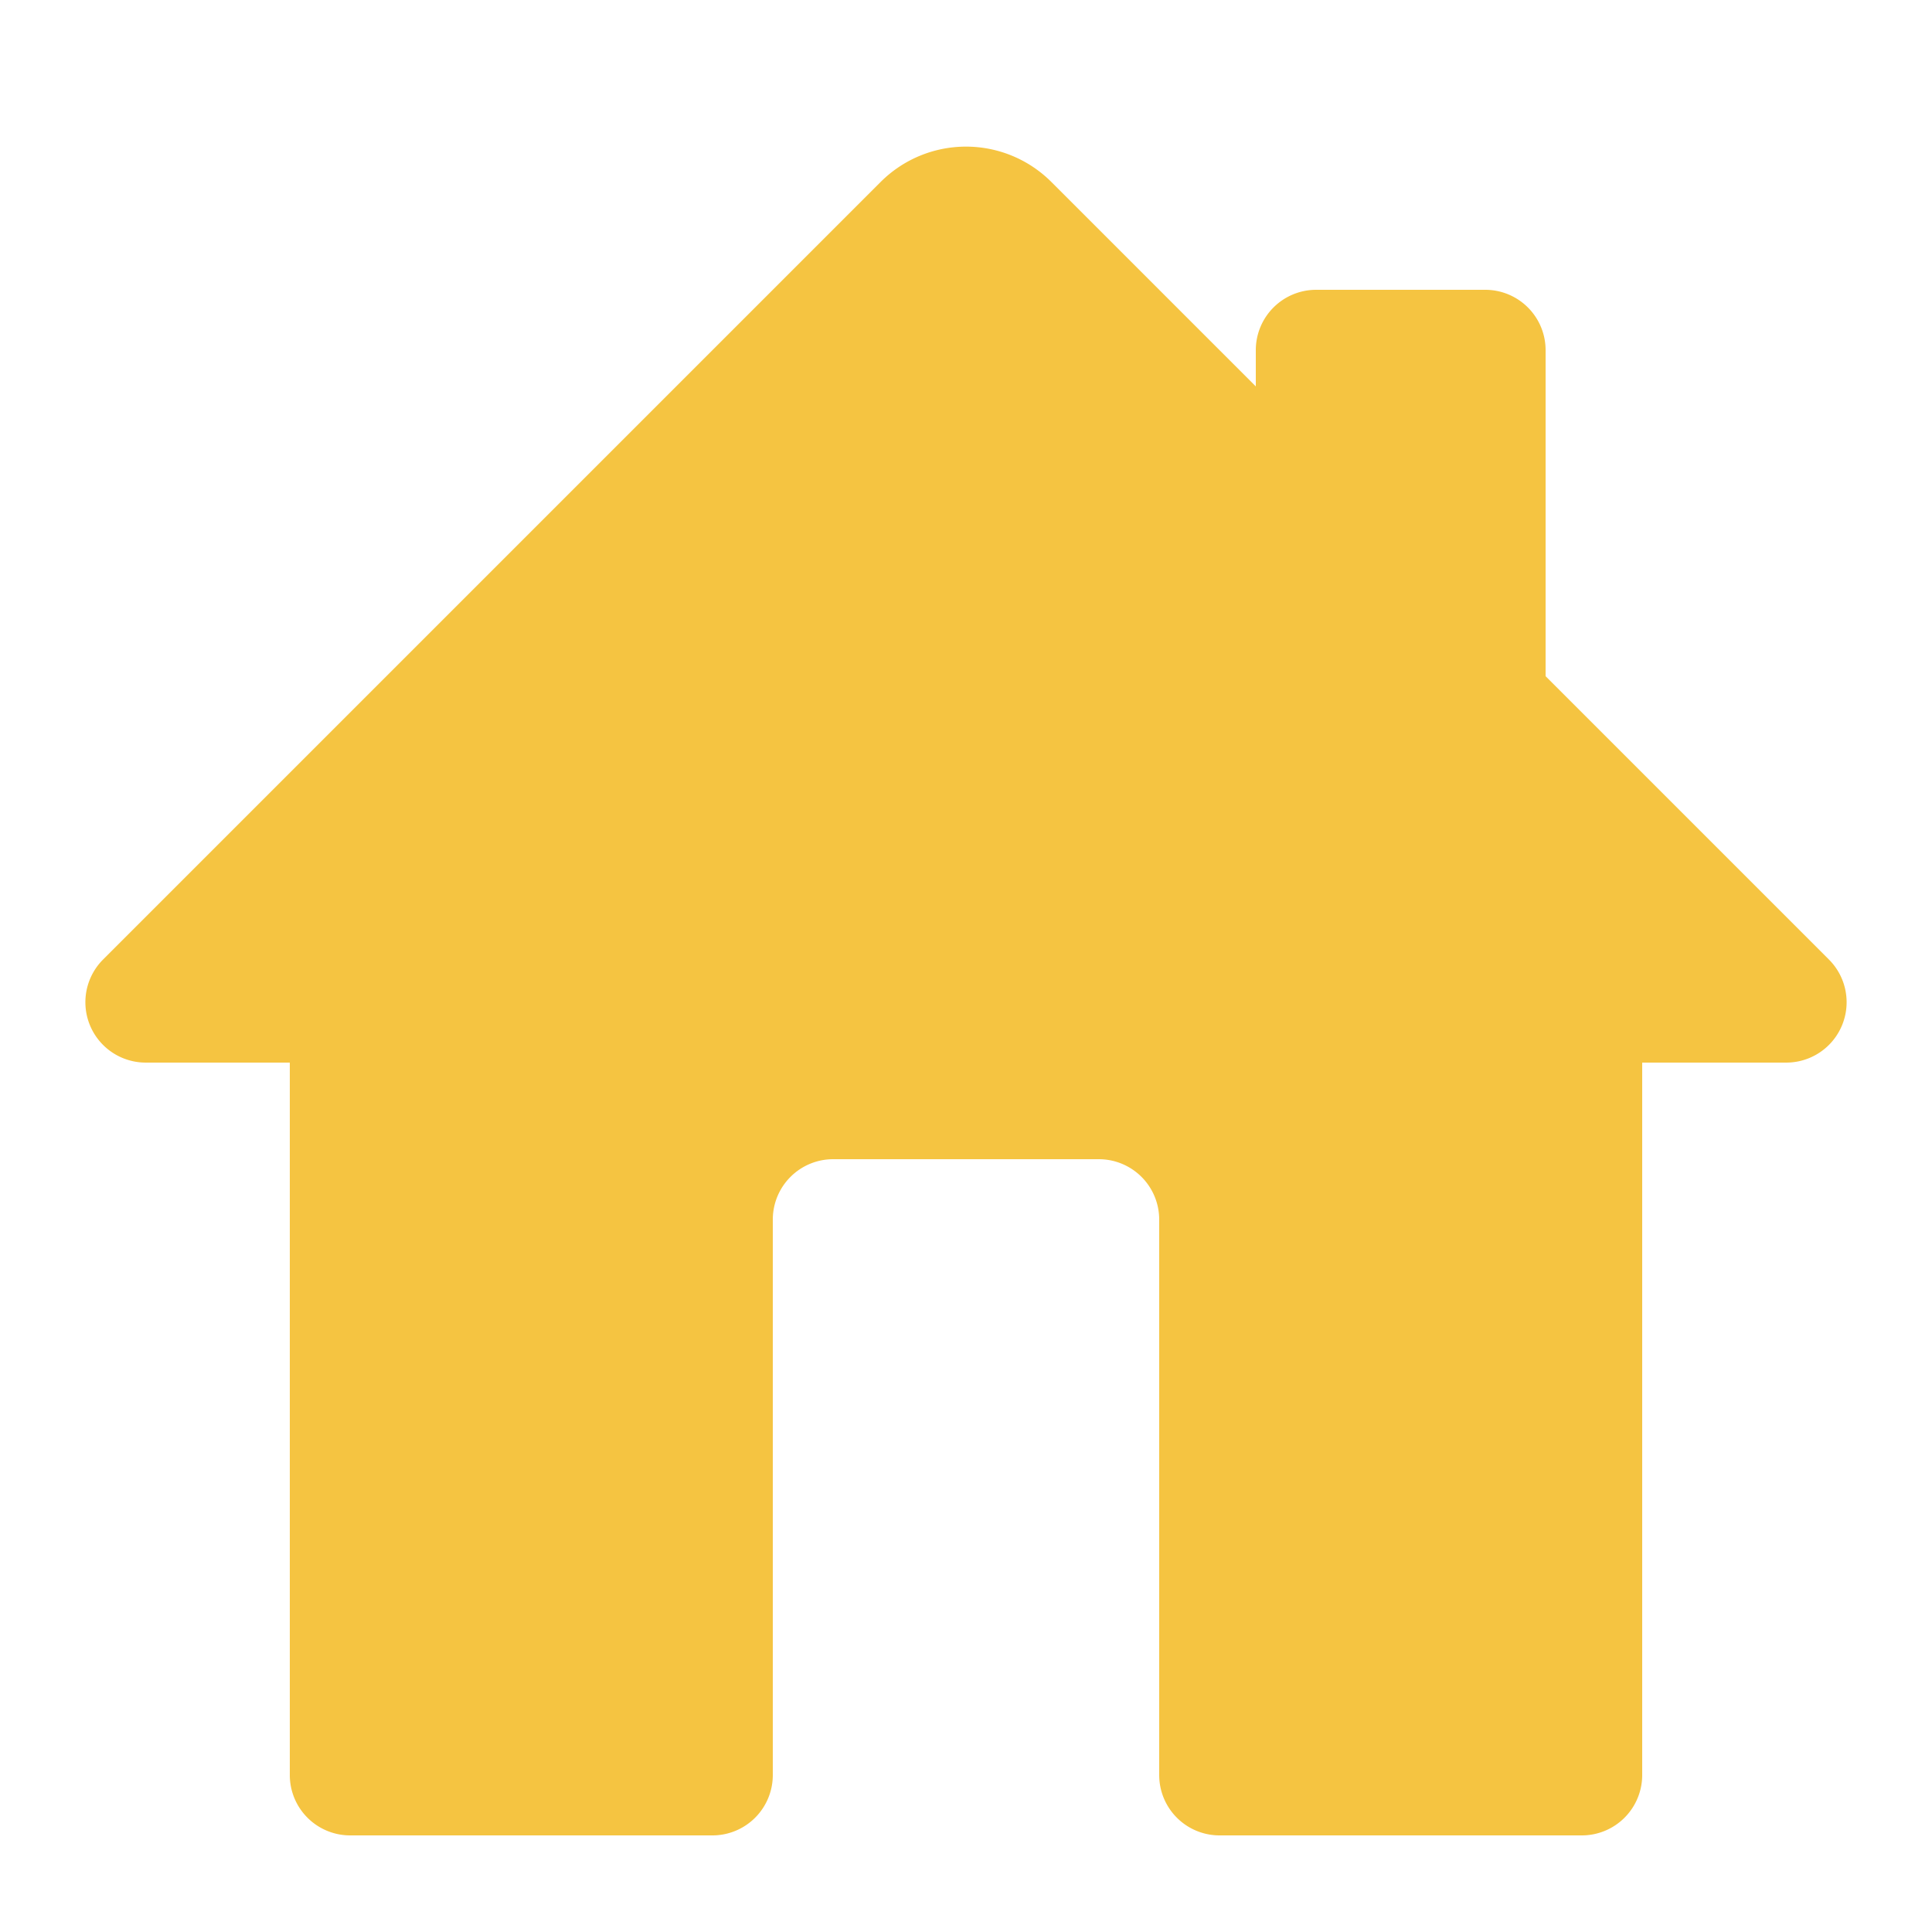
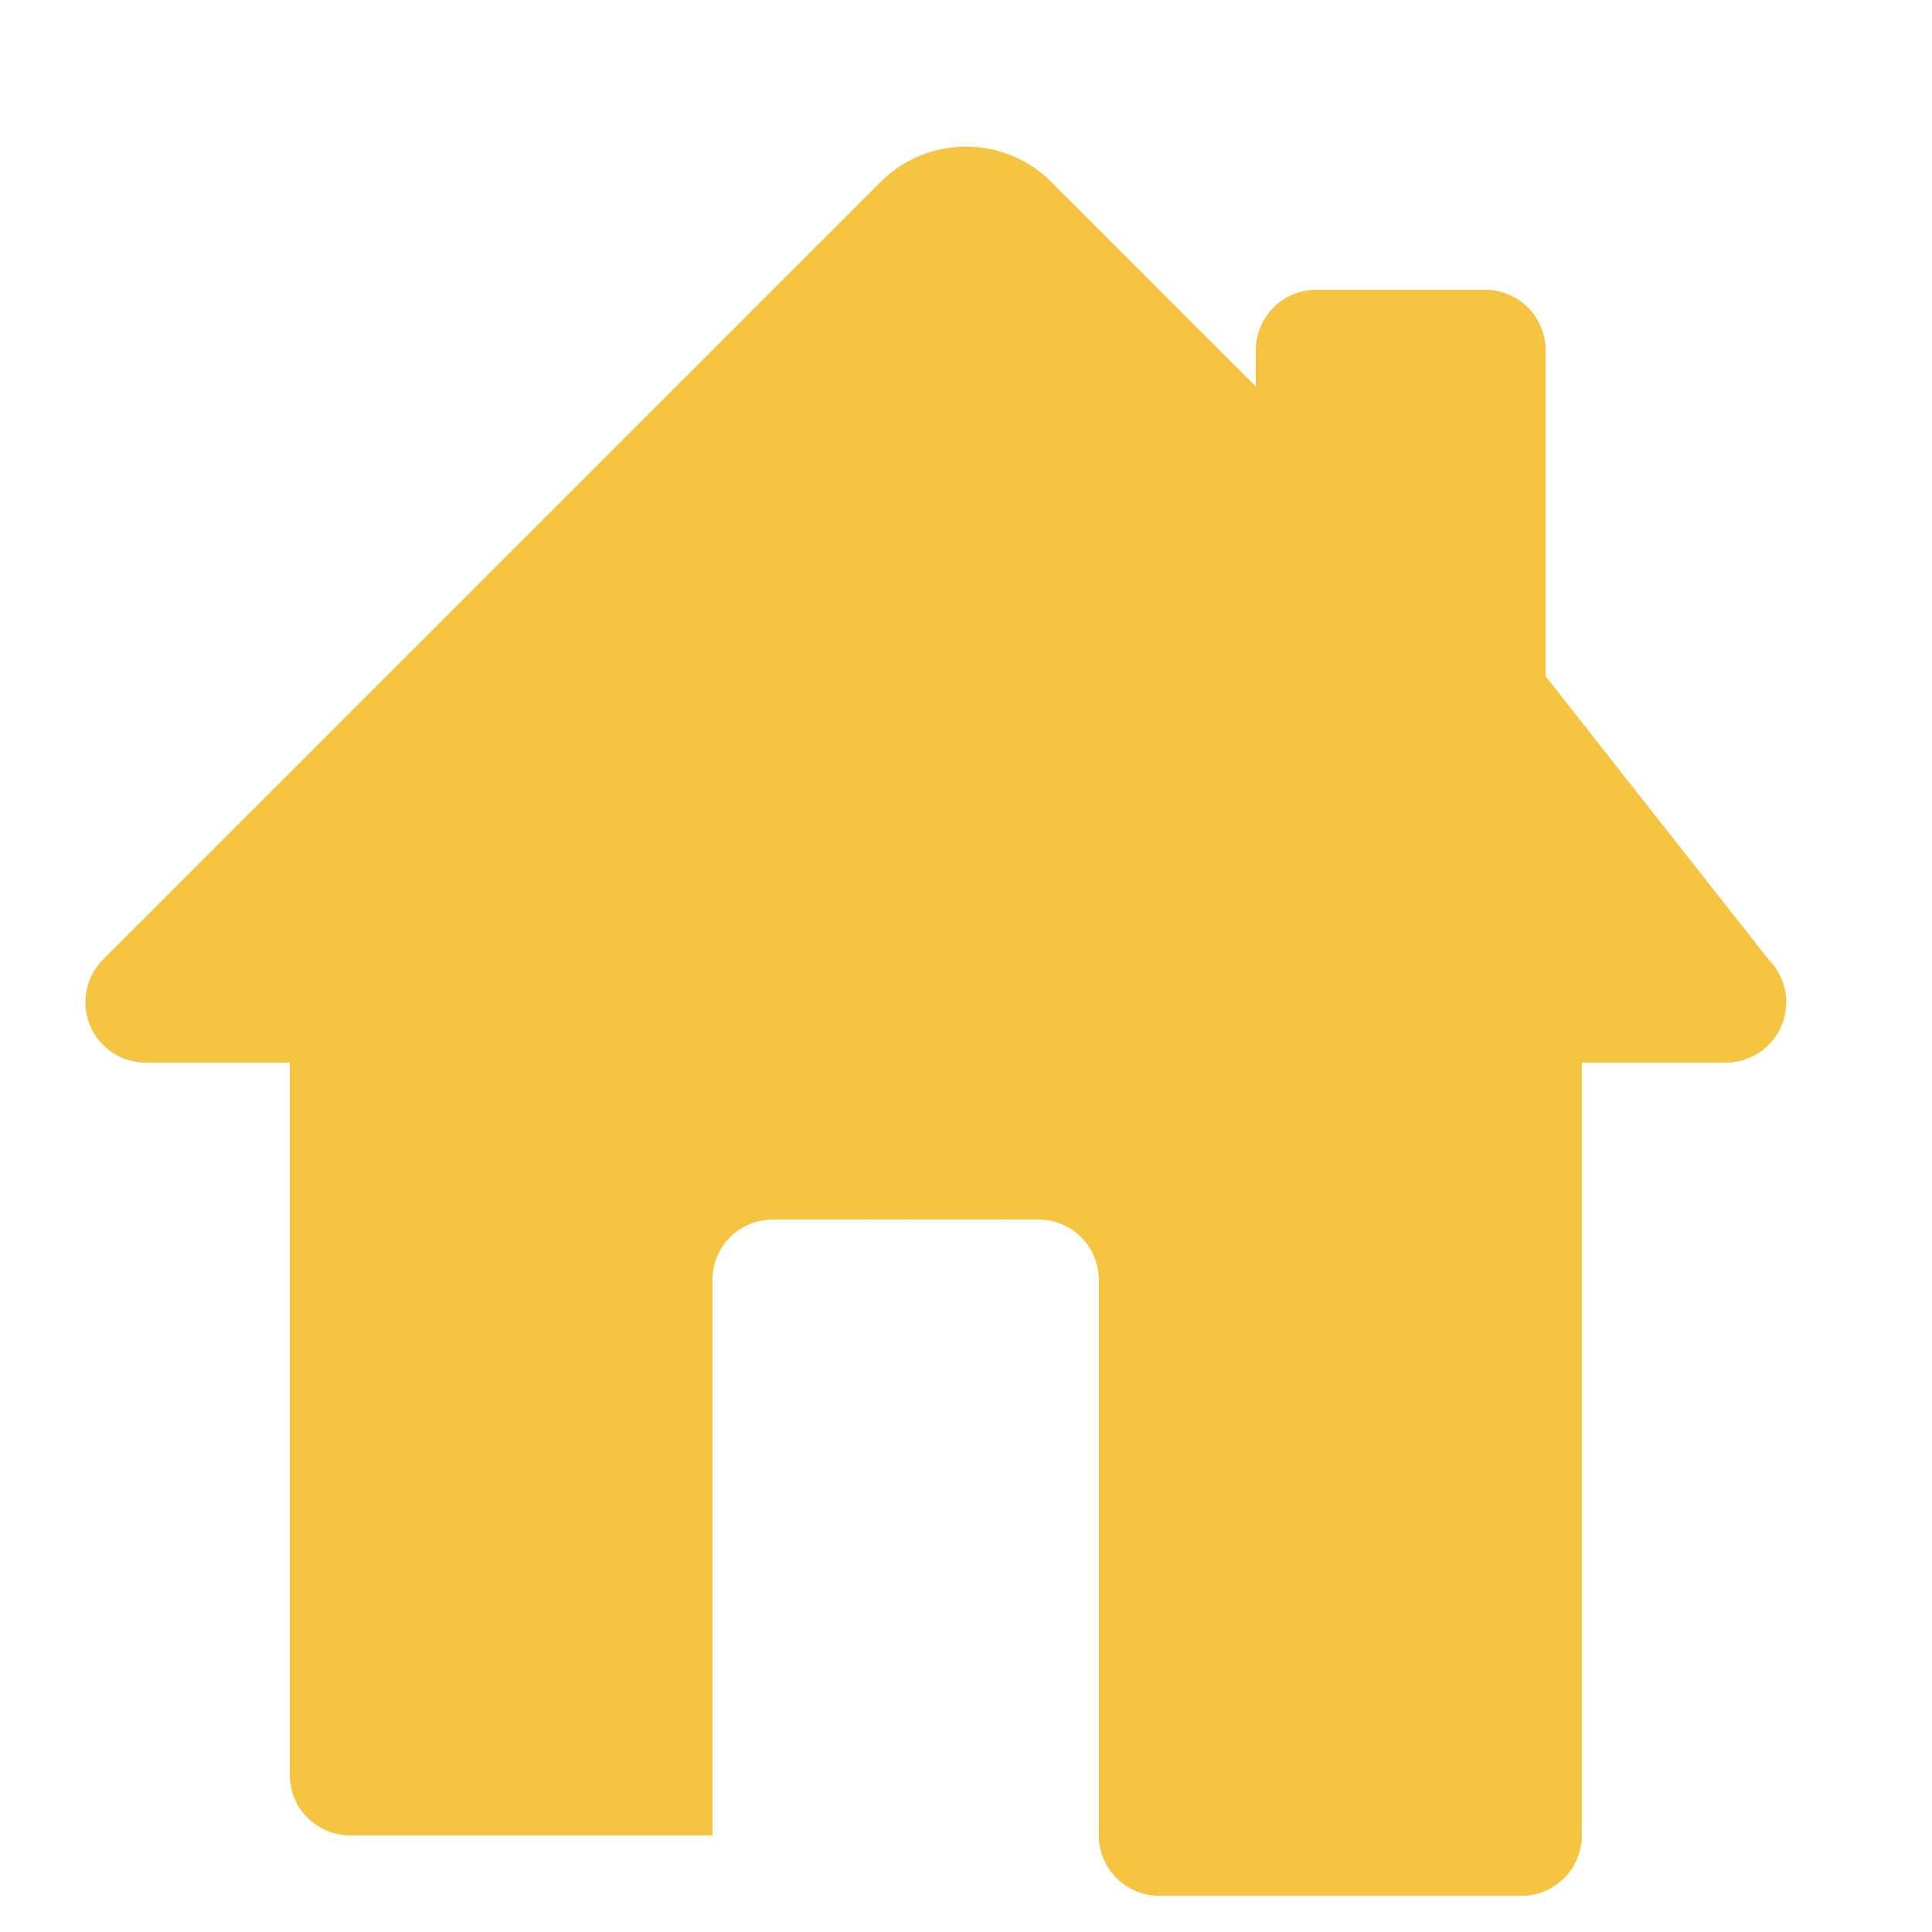
<svg xmlns="http://www.w3.org/2000/svg" width="16" height="16" viewBox="0 0 16 16" fill="none" focusable="false">
-   <path fill-rule="evenodd" clip-rule="evenodd" d="M1.207 8.8H2.4v5.9a.5.5 0 00.5.5h3a.5.5 0 00.5-.5v-4.6a.5.5 0 01.5-.5h2.2a.5.5 0 01.5.5v4.6a.5.5 0 00.5.5h3a.5.5 0 00.5-.5V8.8h1.193a.5.5 0 00.353-.854L12.8 5.6V2.9a.5.5 0 00-.5-.5h-1.4a.5.5 0 00-.5.5v.3L8.707 1.507a1 1 0 00-1.414 0l-6.44 6.44a.5.5 0 00.354.853z" fill="url(#fkmbeli6mom0j2ttf71zq5r)" />
+   <path fill-rule="evenodd" clip-rule="evenodd" d="M1.207 8.8H2.4v5.9a.5.5 0 00.5.5h3v-4.6a.5.5 0 01.5-.5h2.2a.5.5 0 01.5.5v4.6a.5.5 0 00.5.5h3a.5.5 0 00.5-.5V8.8h1.193a.5.5 0 00.353-.854L12.8 5.6V2.9a.5.5 0 00-.5-.5h-1.4a.5.5 0 00-.5.5v.3L8.707 1.507a1 1 0 00-1.414 0l-6.44 6.44a.5.5 0 00.354.853z" fill="url(#fkmbeli6mom0j2ttf71zq5r)" />
  <defs>
    <linearGradient id="fkmbeli6mom0j2ttf71zq5r" x1=".706" y1="1.214" x2="14.679" y2="15.789" gradientUnits="userSpaceOnUse">
      <stop stop-color="#f5c441" />
      <stop offset="1" stop-color="#f5c441" />
    </linearGradient>
  </defs>
</svg>